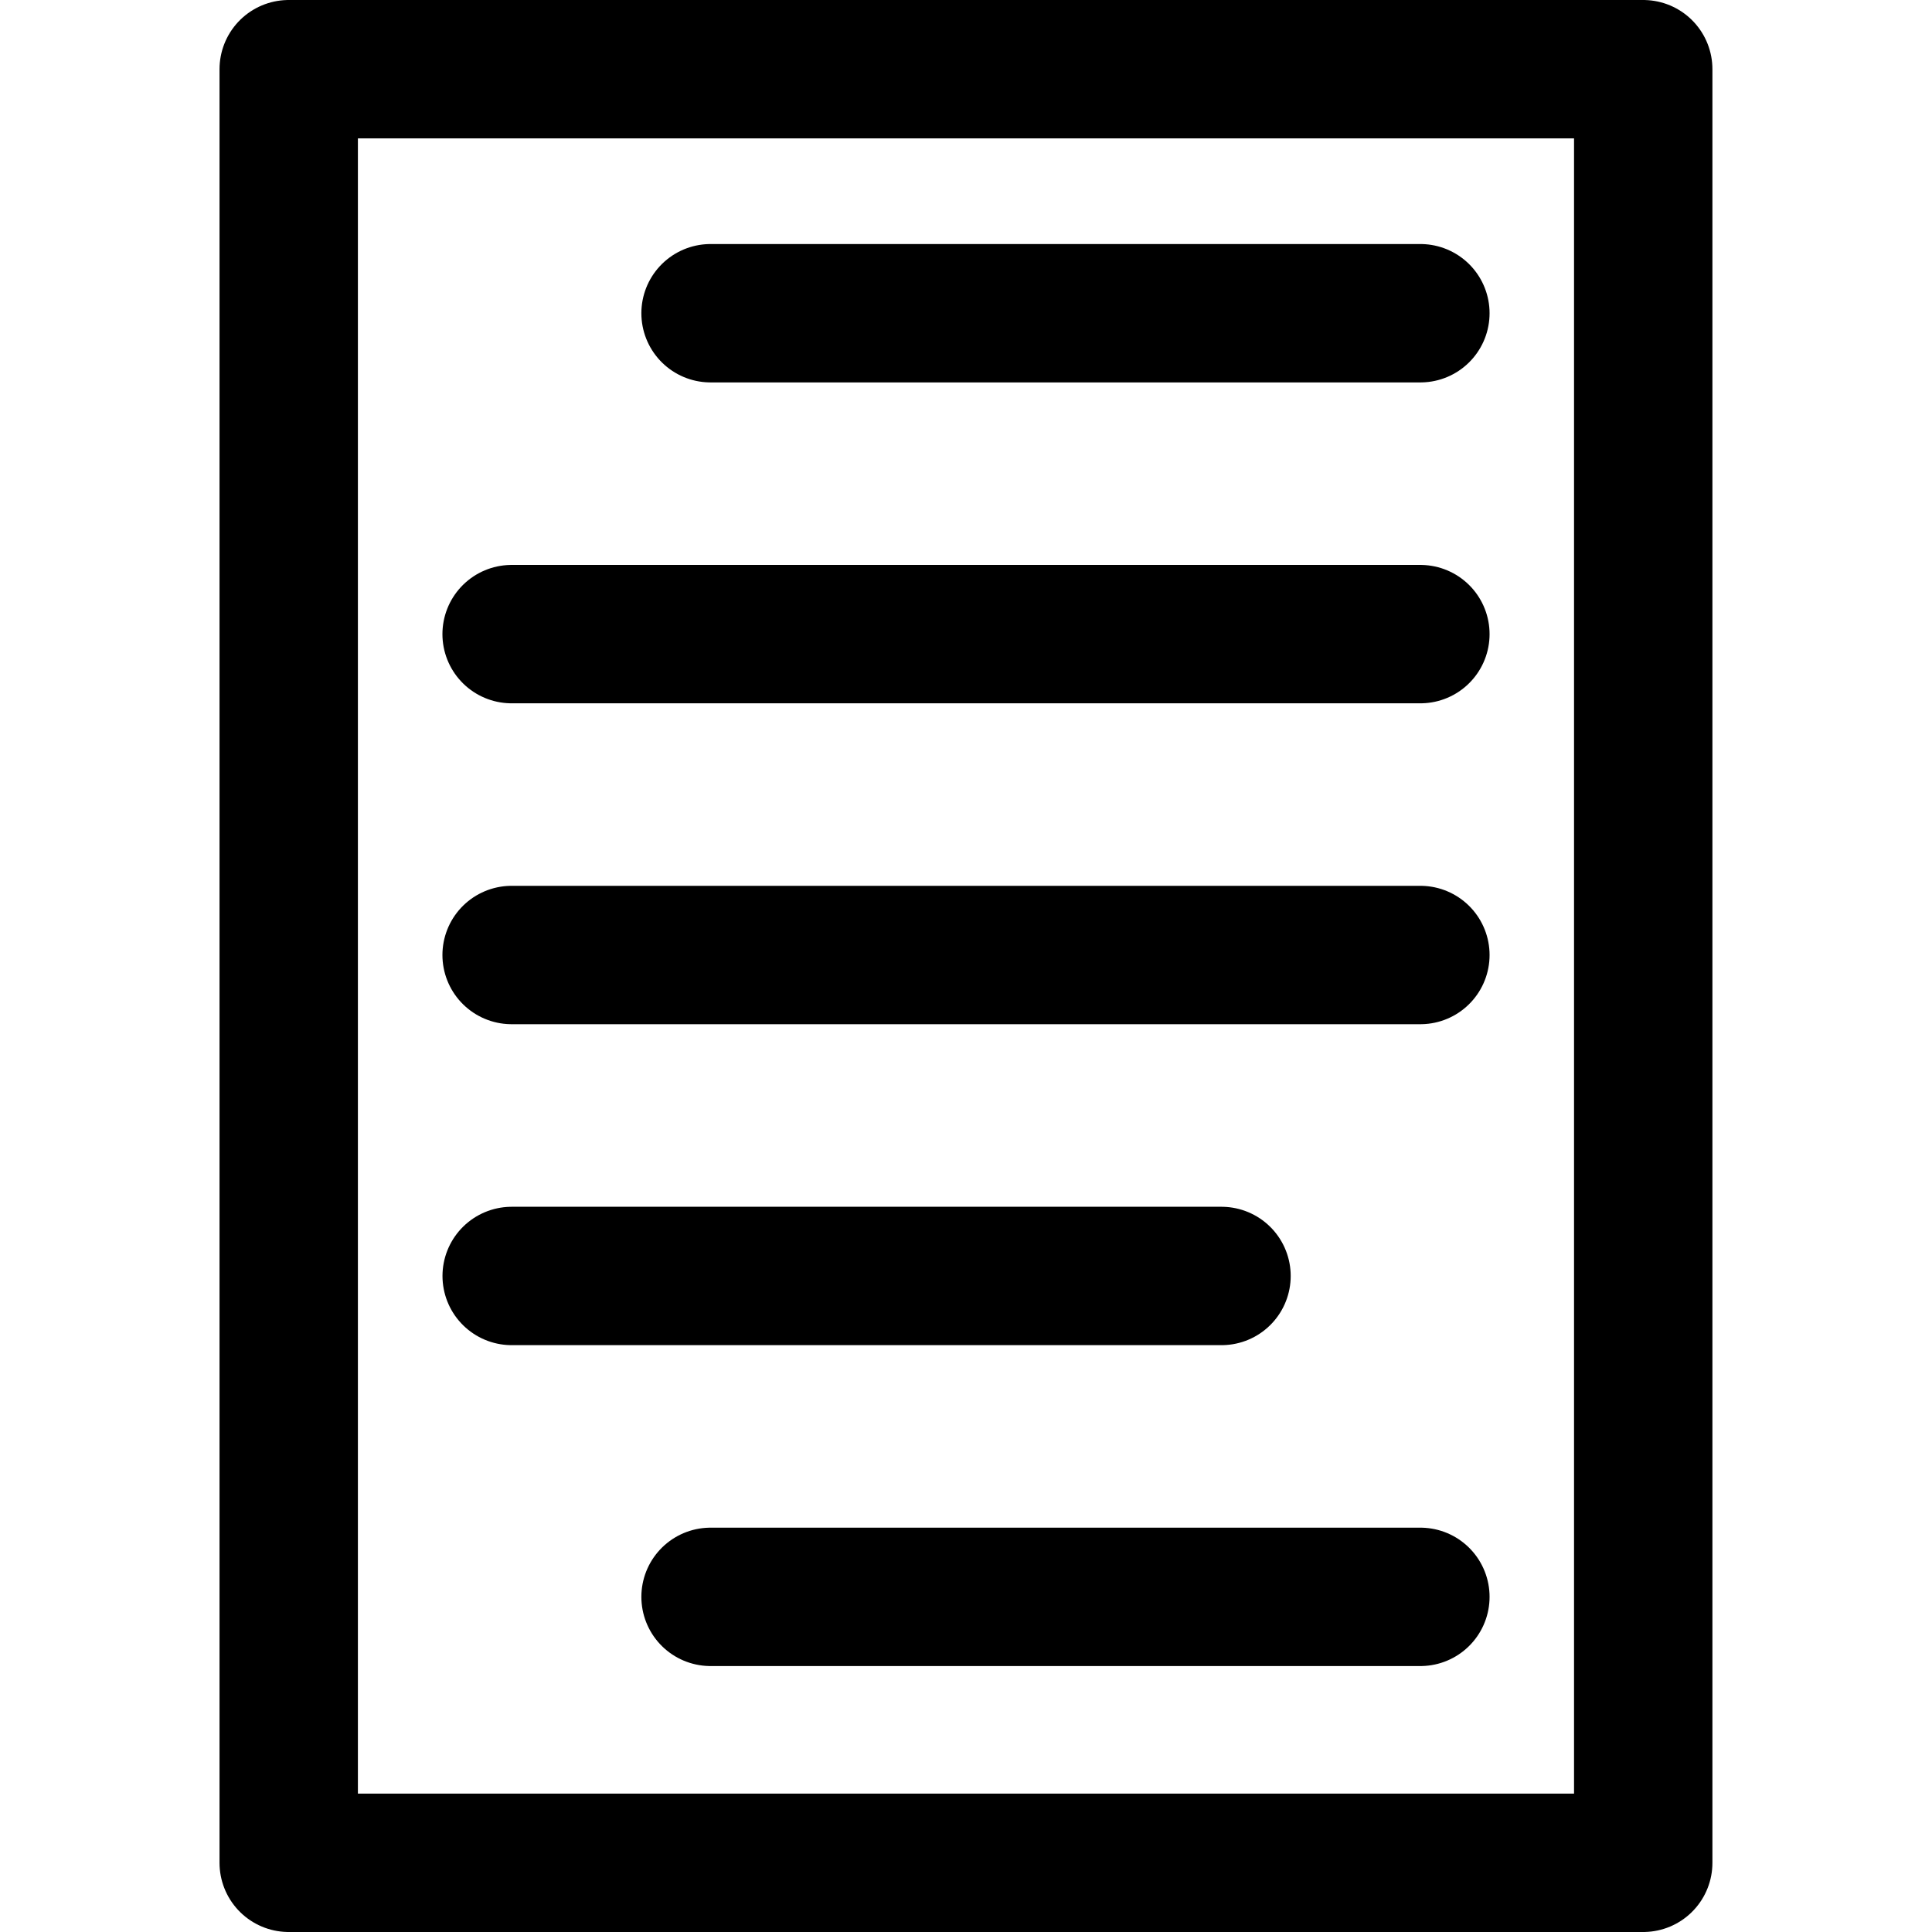
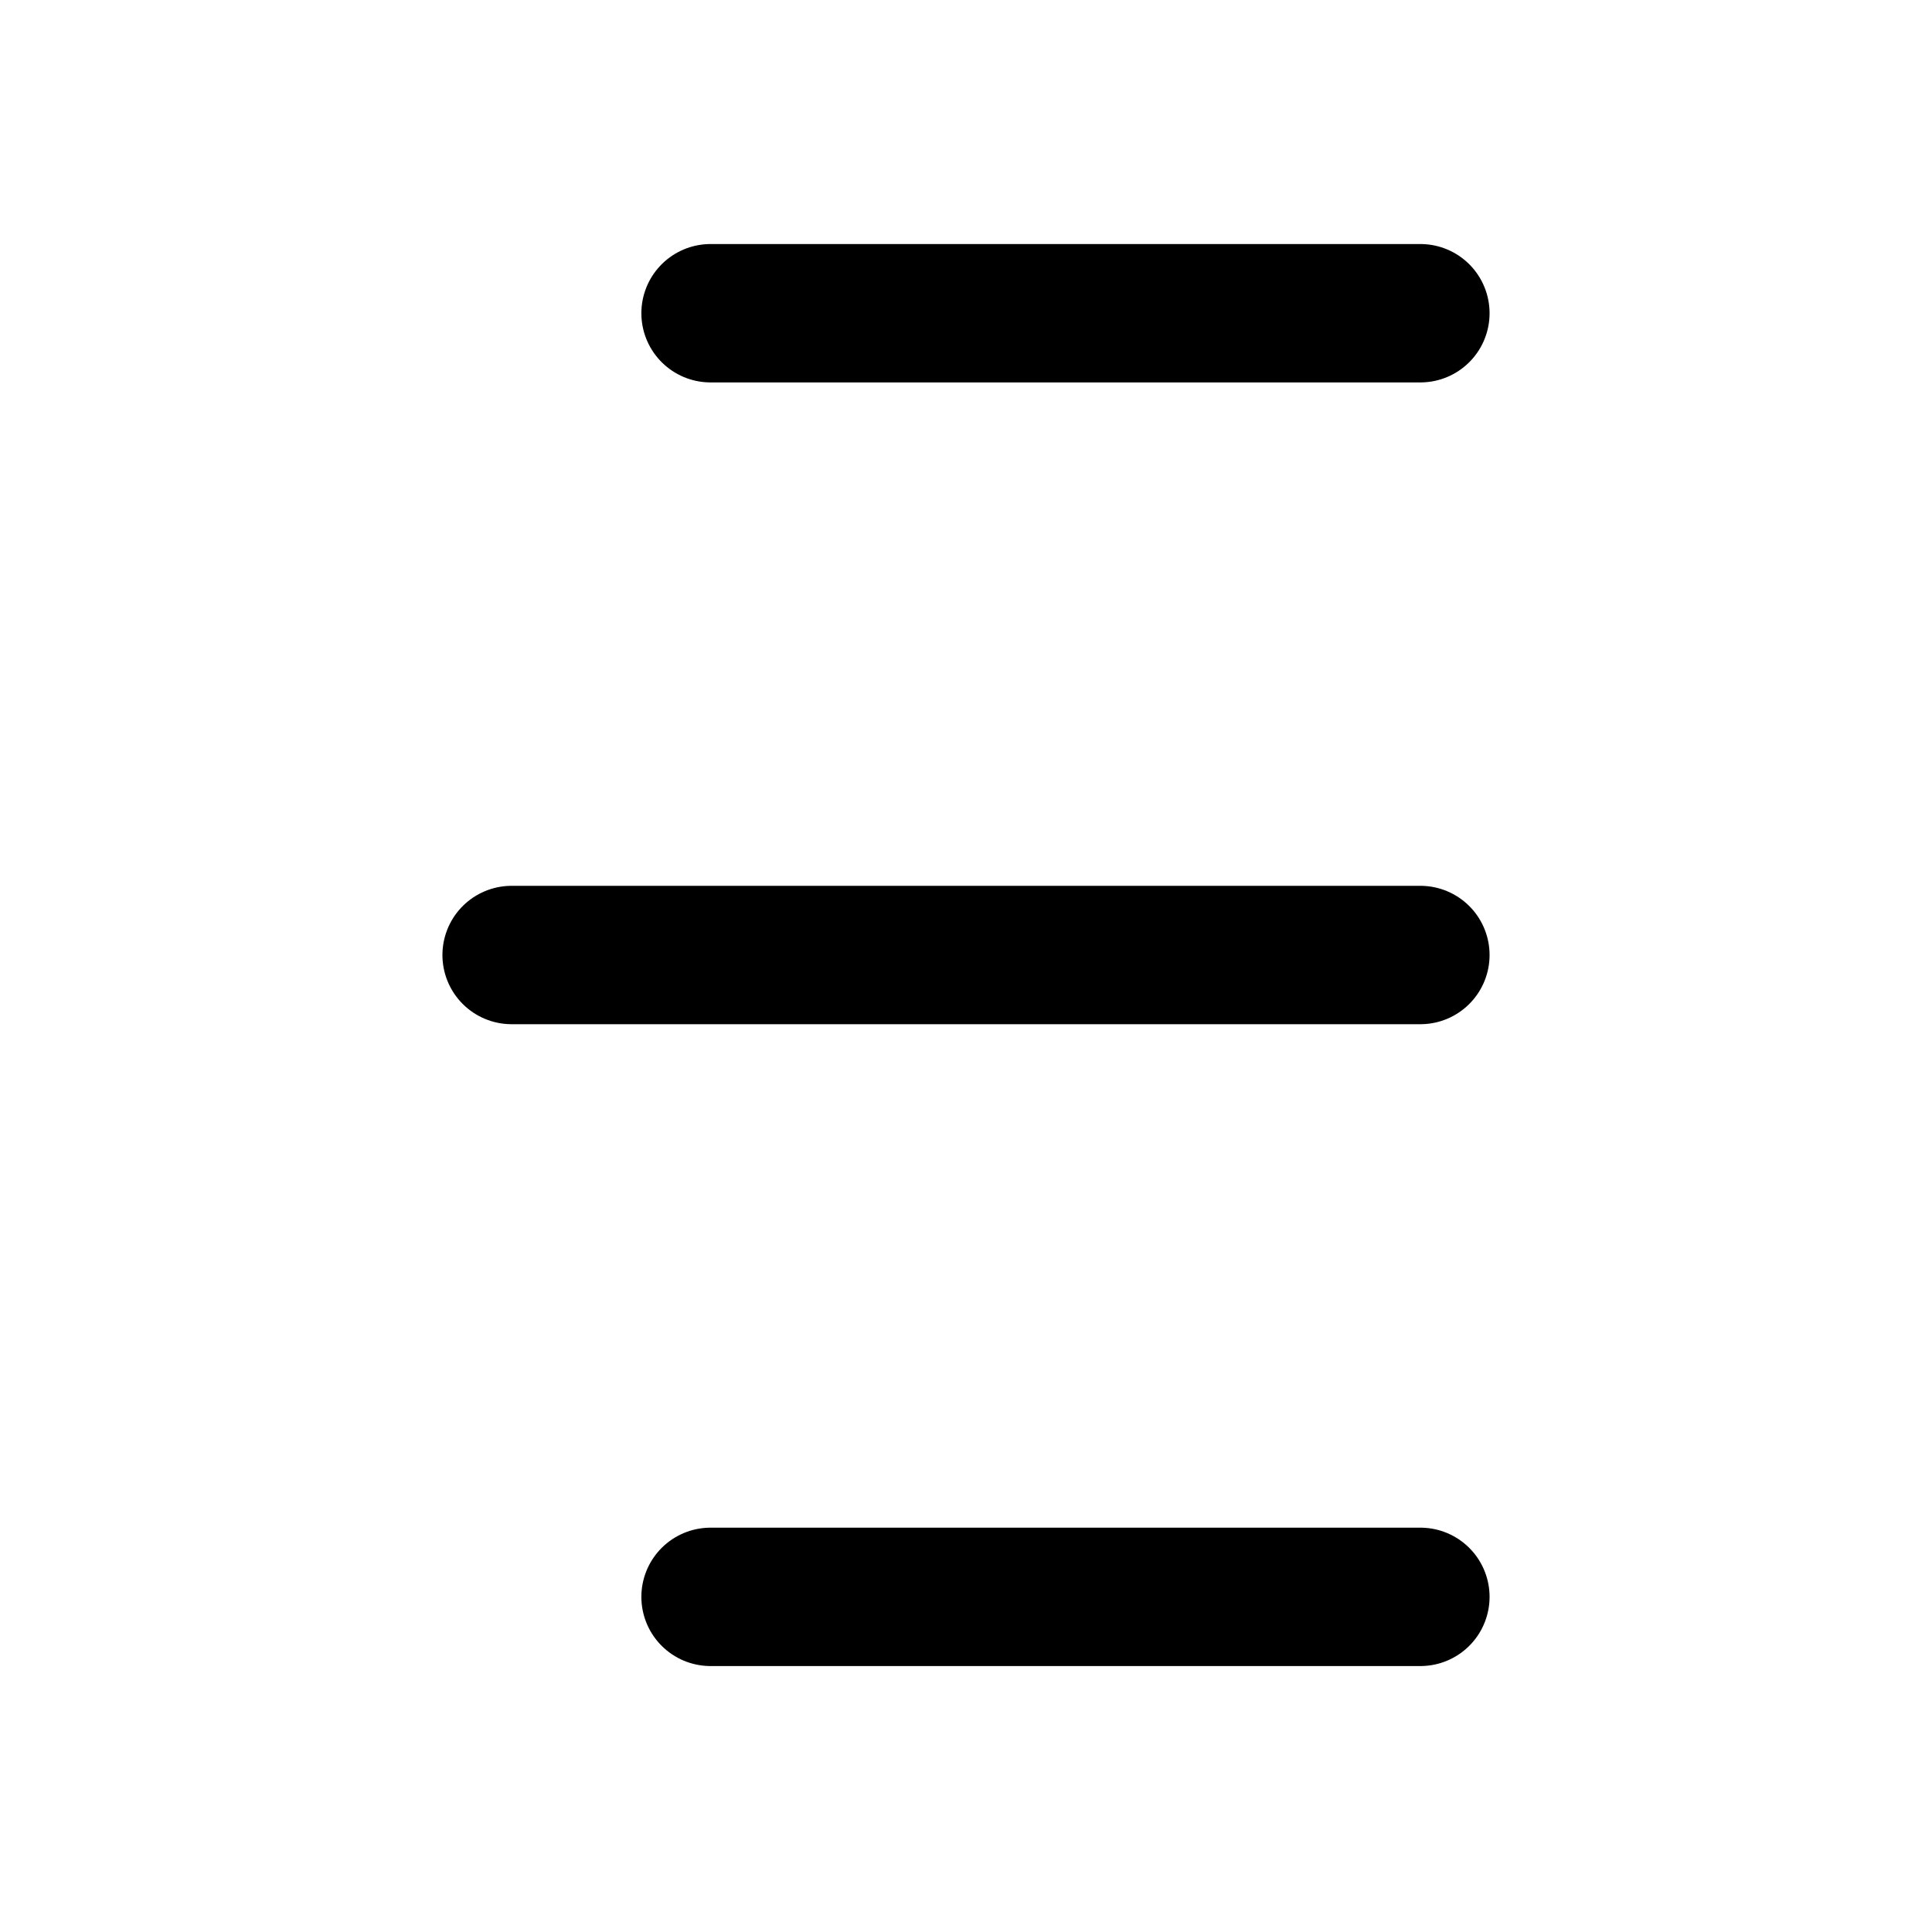
<svg xmlns="http://www.w3.org/2000/svg" xmlns:ns1="http://sodipodi.sourceforge.net/DTD/sodipodi-0.dtd" xmlns:ns2="http://www.inkscape.org/namespaces/inkscape" width="32" height="32" xml:space="preserve" overflow="hidden" version="1.1" id="svg1" ns1:docname="english.svg" ns2:version="1.4 (86a8ad7, 2024-10-11)">
  <defs id="defs1" />
  <ns1:namedview id="namedview1" pagecolor="#ffffff" bordercolor="#000000" borderopacity="0.25" ns2:showpageshadow="2" ns2:pageopacity="0.0" ns2:pagecheckerboard="0" ns2:deskcolor="#d1d1d1" ns2:zoom="18.822581" ns2:cx="5.100257" ns2:cy="21.118252" ns2:window-width="3440" ns2:window-height="1369" ns2:window-x="-8" ns2:window-y="-8" ns2:window-maximized="1" ns2:current-layer="g1" />
  <g transform="translate(-139,-423)" id="g1">
-     <path d="m 143.782,453.854 h 22.435 V 424.146 h -22.435 z" stroke="#000000" stroke-width="2.292" stroke-linejoin="round" stroke-miterlimit="10" fill="none" fill-rule="evenodd" id="path1" style="stroke-width:2.292;stroke-dasharray:none" ns1:nodetypes="ccccc" />
    <path d="m 162.526,428.188 h -11.757 z" stroke="#000000" stroke-width="2.292" stroke-linejoin="round" stroke-miterlimit="10" fill="none" fill-rule="evenodd" id="path1-8" style="stroke-width:2.292;stroke-dasharray:none" ns1:nodetypes="ccc" />
-     <path d="M 162.526,433.503 H 147.474 Z" stroke="#000000" stroke-width="2.292" stroke-linejoin="round" stroke-miterlimit="10" fill="none" fill-rule="evenodd" id="path1-8-8" style="stroke-width:2.292;stroke-dasharray:none" ns1:nodetypes="ccc" />
    <path d="M 162.526,438.818 H 147.474 Z" stroke="#000000" stroke-width="2.292" stroke-linejoin="round" stroke-miterlimit="10" fill="none" fill-rule="evenodd" id="path1-8-8-9" style="stroke-width:2.292;stroke-dasharray:none" ns1:nodetypes="ccc" />
    <path d="m 162.526,449.449 h -11.757 z" stroke="#000000" stroke-width="2.292" stroke-linejoin="round" stroke-miterlimit="10" fill="none" fill-rule="evenodd" id="path1-8-4" style="stroke-width:2.292;stroke-dasharray:none" ns1:nodetypes="ccc" />
-     <path d="m 159.232,444.134 h -11.757 z" stroke="#000000" stroke-width="2.292" stroke-linejoin="round" stroke-miterlimit="10" fill="none" fill-rule="evenodd" id="path1-8-2" style="stroke-width:2.292;stroke-dasharray:none" ns1:nodetypes="ccc" />
  </g>
</svg>